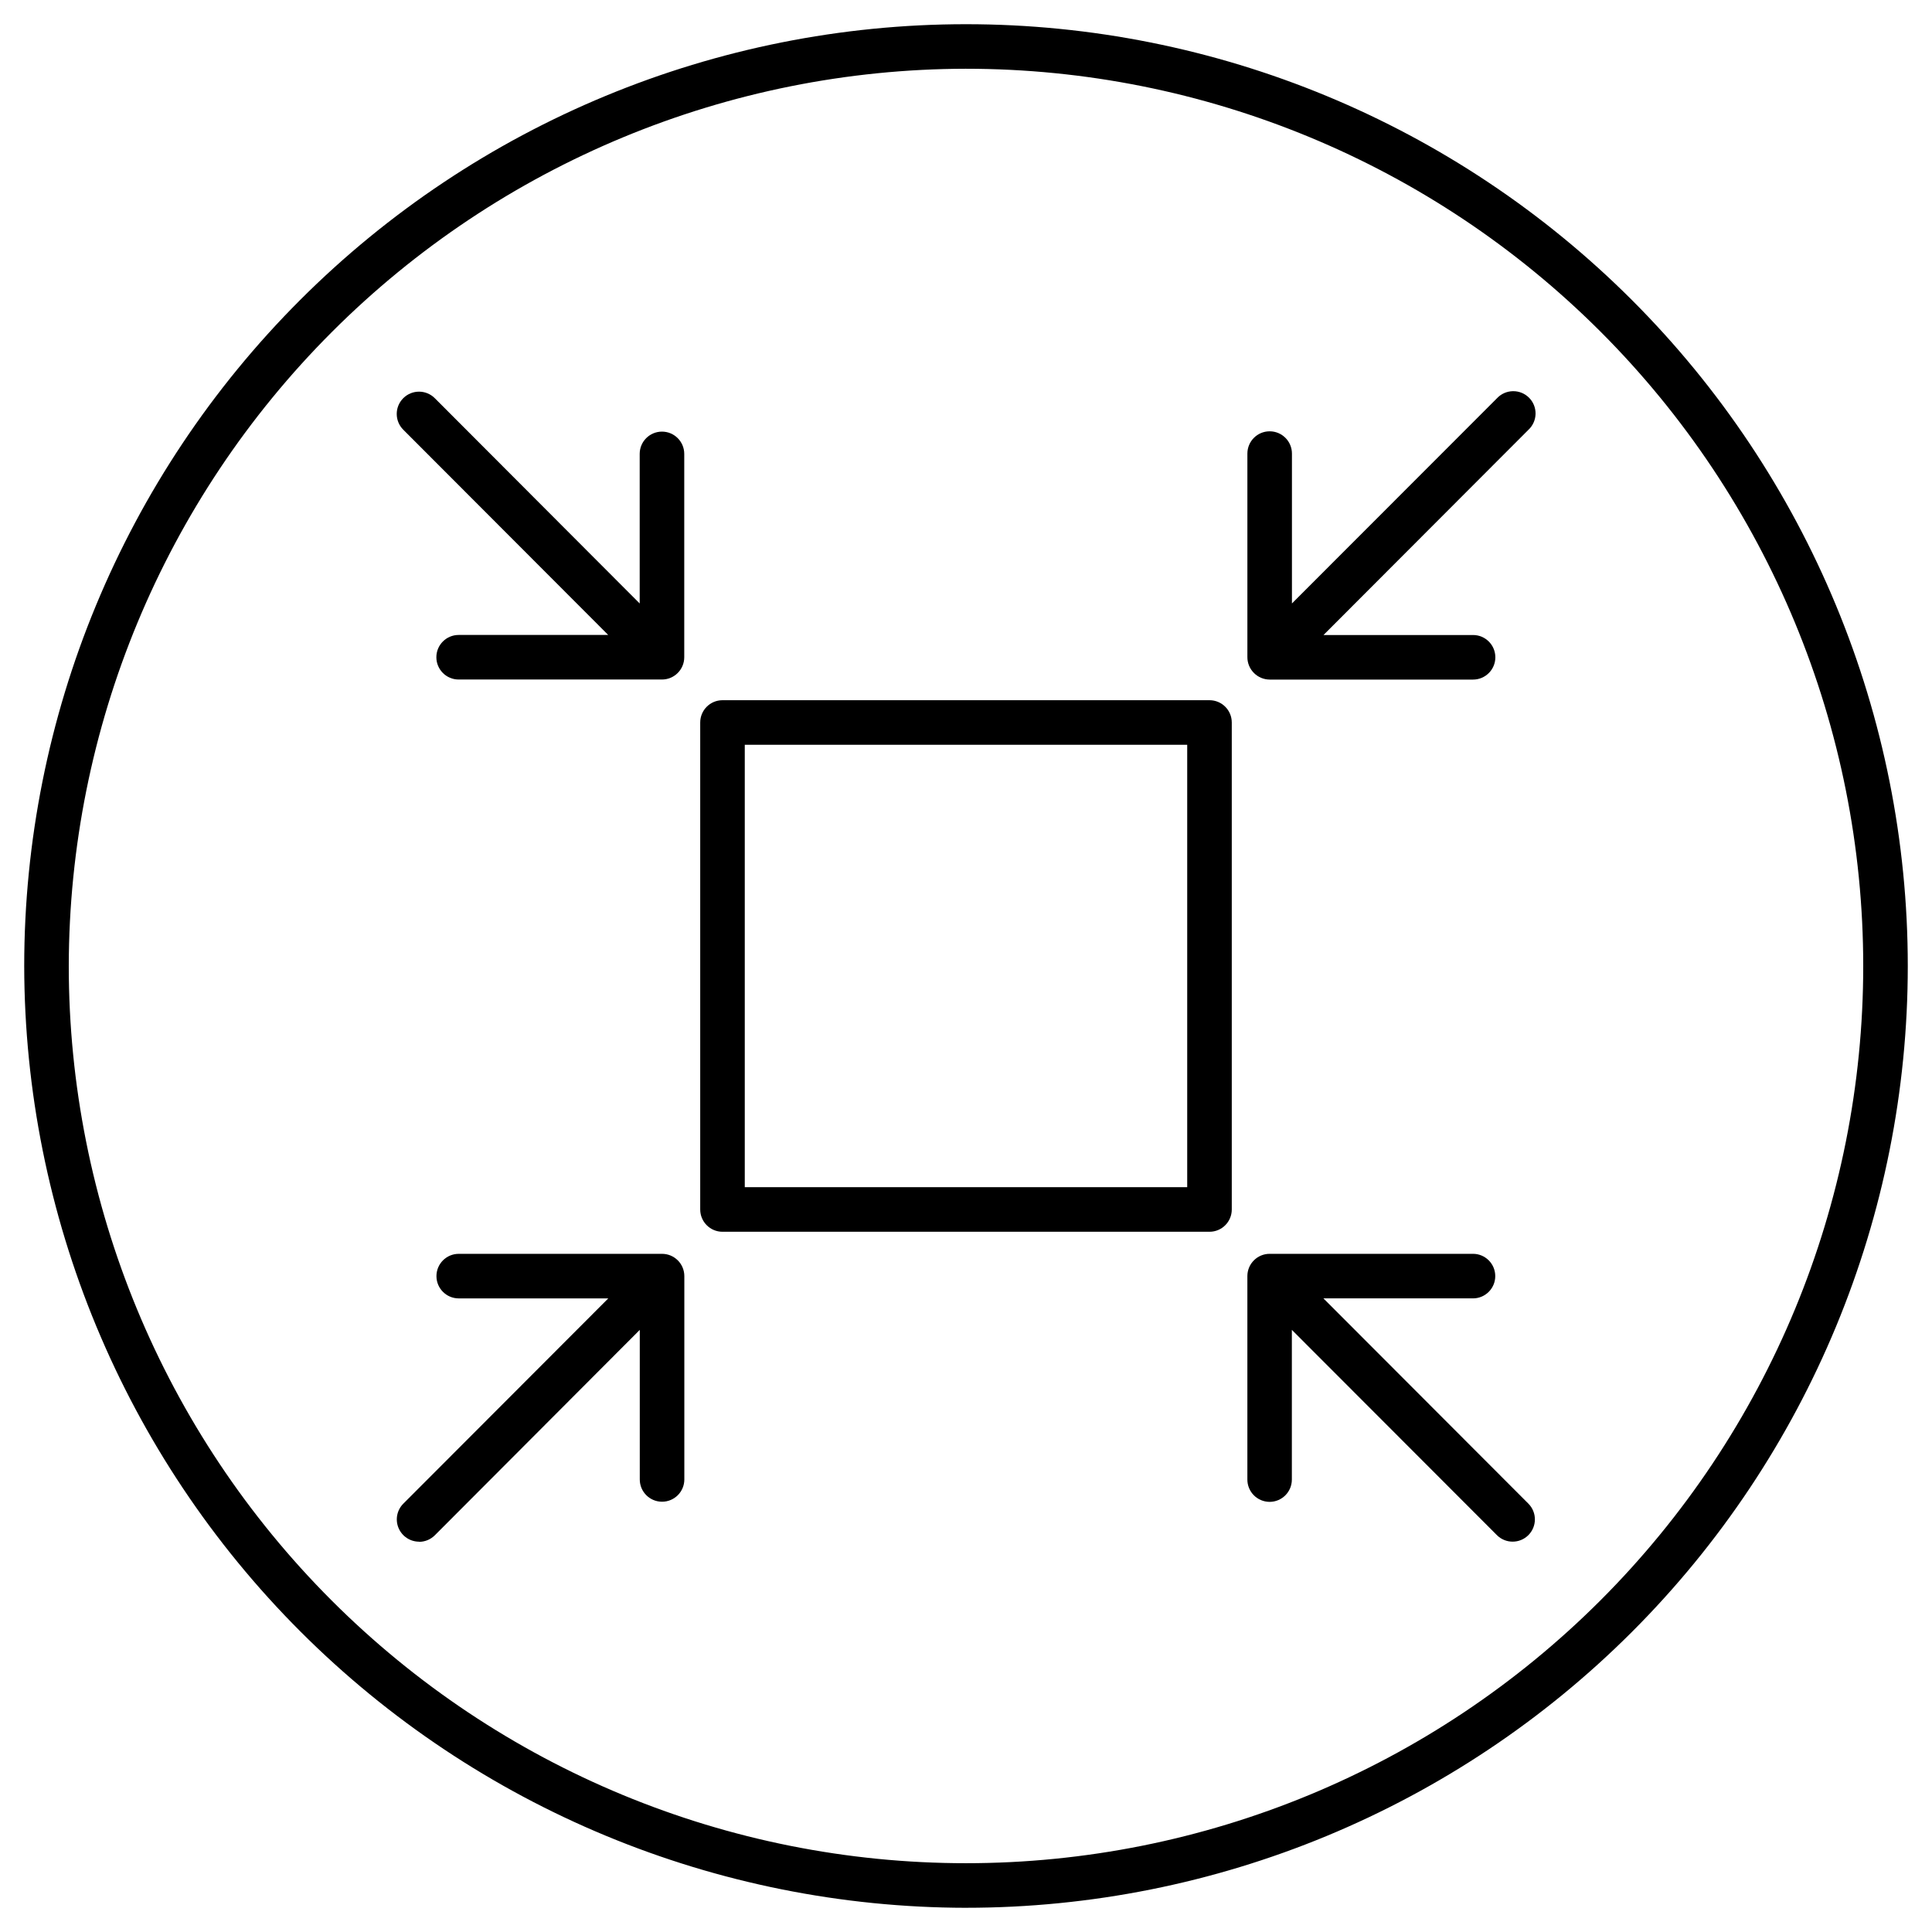
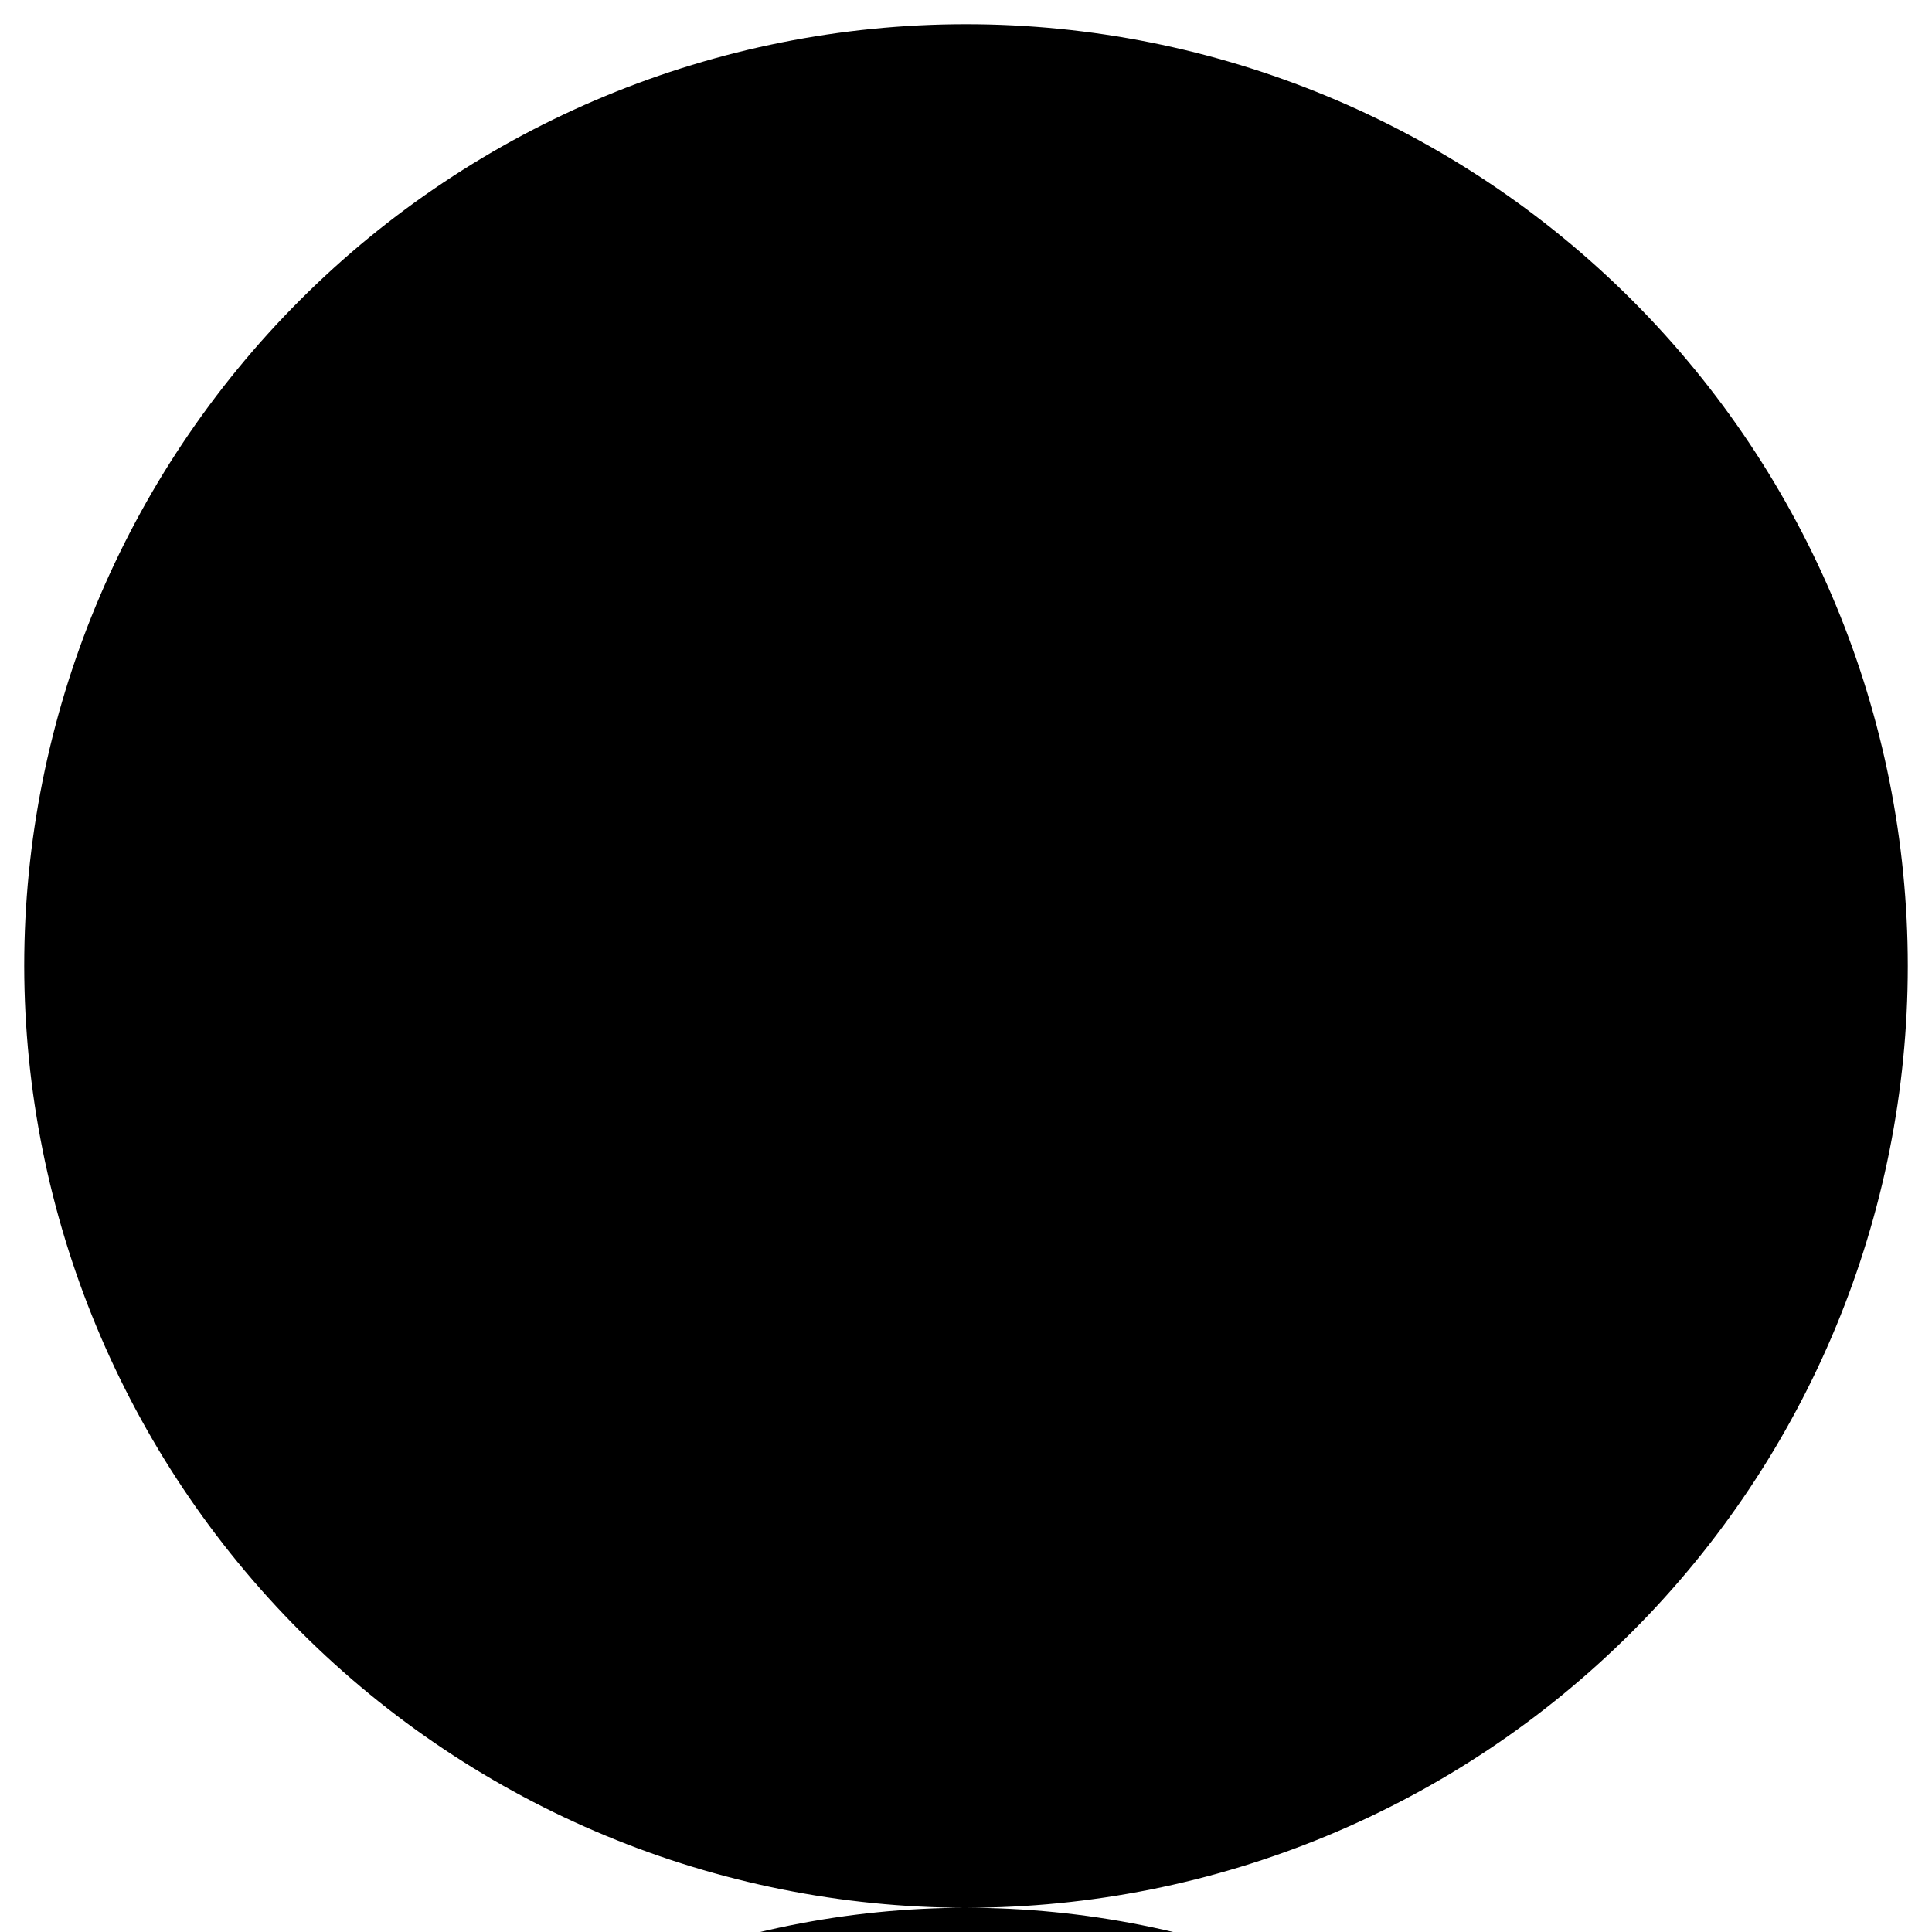
<svg xmlns="http://www.w3.org/2000/svg" fill="#000000" width="800px" height="800px" version="1.1" viewBox="144 144 512 512">
  <g>
-     <path d="m400 649.58c66.191 0 129.68-26.297 176.48-73.102 46.805-46.805 73.102-110.29 73.102-176.48 0-66.195-26.297-129.68-73.102-176.48-46.805-46.805-110.29-73.102-176.48-73.102-66.195 0-129.68 26.297-176.48 73.102-46.805 46.809-73.102 110.29-73.102 176.48 0.094 66.164 26.422 129.59 73.207 176.38s110.21 73.113 176.38 73.207zm0-487.36c63.059 0 123.54 25.051 168.13 69.645 44.594 44.59 69.645 105.07 69.645 168.13 0 63.059-25.051 123.54-69.645 168.13-44.59 44.594-105.07 69.645-168.13 69.645-63.062 0-123.54-25.051-168.13-69.645-44.594-44.59-69.645-105.07-69.645-168.13 0.094-63.035 25.176-123.46 69.746-168.03 44.574-44.57 105-69.652 168.03-69.746z" />
+     <path d="m400 649.58c66.191 0 129.68-26.297 176.48-73.102 46.805-46.805 73.102-110.29 73.102-176.48 0-66.195-26.297-129.68-73.102-176.48-46.805-46.805-110.29-73.102-176.48-73.102-66.195 0-129.68 26.297-176.48 73.102-46.805 46.809-73.102 110.29-73.102 176.48 0.094 66.164 26.422 129.59 73.207 176.38s110.21 73.113 176.38 73.207zc63.059 0 123.54 25.051 168.13 69.645 44.594 44.59 69.645 105.07 69.645 168.13 0 63.059-25.051 123.54-69.645 168.13-44.59 44.594-105.07 69.645-168.13 69.645-63.062 0-123.54-25.051-168.13-69.645-44.594-44.59-69.645-105.07-69.645-168.13 0.094-63.035 25.176-123.46 69.746-168.03 44.574-44.57 105-69.652 168.03-69.746z" />
    <path d="m255.04 552.6c1.57 0.004 3.082-0.621 4.191-1.73l54.316-54.438v39.637c0 3.262 2.644 5.902 5.906 5.902 3.258 0 5.902-2.641 5.902-5.902v-53.883c0-3.262-2.644-5.906-5.902-5.906h-53.887c-3.258 0-5.902 2.644-5.902 5.906 0 3.258 2.644 5.902 5.902 5.902h39.637l-54.316 54.395c-1.688 1.691-2.191 4.227-1.277 6.434 0.914 2.203 3.062 3.641 5.449 3.644z" />
    <path d="m480.45 542.01c3.262 0 5.906-2.644 5.906-5.906v-39.676l54.336 54.395v0.004c2.305 2.301 6.039 2.301 8.344 0 2.301-2.309 2.301-6.039 0-8.348l-54.316-54.395h39.637c3.258 0 5.902-2.644 5.902-5.902 0-3.262-2.644-5.906-5.902-5.906h-53.887c-3.258 0-5.902 2.644-5.902 5.906v53.883c-0.012 1.57 0.605 3.078 1.707 4.191 1.105 1.117 2.609 1.746 4.176 1.754z" />
    <path d="m305.18 312.27h-39.637c-3.258 0-5.902 2.641-5.902 5.902s2.644 5.906 5.902 5.906h53.887c3.258 0 5.902-2.644 5.902-5.906v-53.883c0-3.262-2.644-5.906-5.902-5.906-3.262 0-5.906 2.644-5.906 5.906v39.637l-54.297-54.398c-2.305-2.309-6.043-2.312-8.355-0.008-2.309 2.305-2.312 6.043-0.008 8.352z" />
    <path d="m476.32 322.36c1.109 1.109 2.609 1.73 4.172 1.734h53.887c3.258 0 5.902-2.644 5.902-5.906 0-3.258-2.644-5.902-5.902-5.902h-39.637l54.316-54.395c1.172-1.094 1.852-2.617 1.879-4.219s-0.594-3.144-1.727-4.277c-1.133-1.133-2.68-1.758-4.281-1.727-1.602 0.027-3.121 0.703-4.215 1.875l-54.336 54.379v-39.715c0-3.262-2.644-5.906-5.906-5.906-3.258 0-5.902 2.644-5.902 5.906v53.883c-0.02 1.602 0.613 3.144 1.75 4.269z" />
-     <path d="m335.47 470.43h129.06c3.258 0 5.902-2.644 5.902-5.902v-129.06c0-3.262-2.644-5.906-5.902-5.906h-129.06c-3.262 0-5.906 2.644-5.906 5.906v129.06c0 3.258 2.644 5.902 5.906 5.902zm5.902-129.06h117.25v117.25h-117.25z" />
  </g>
</svg>